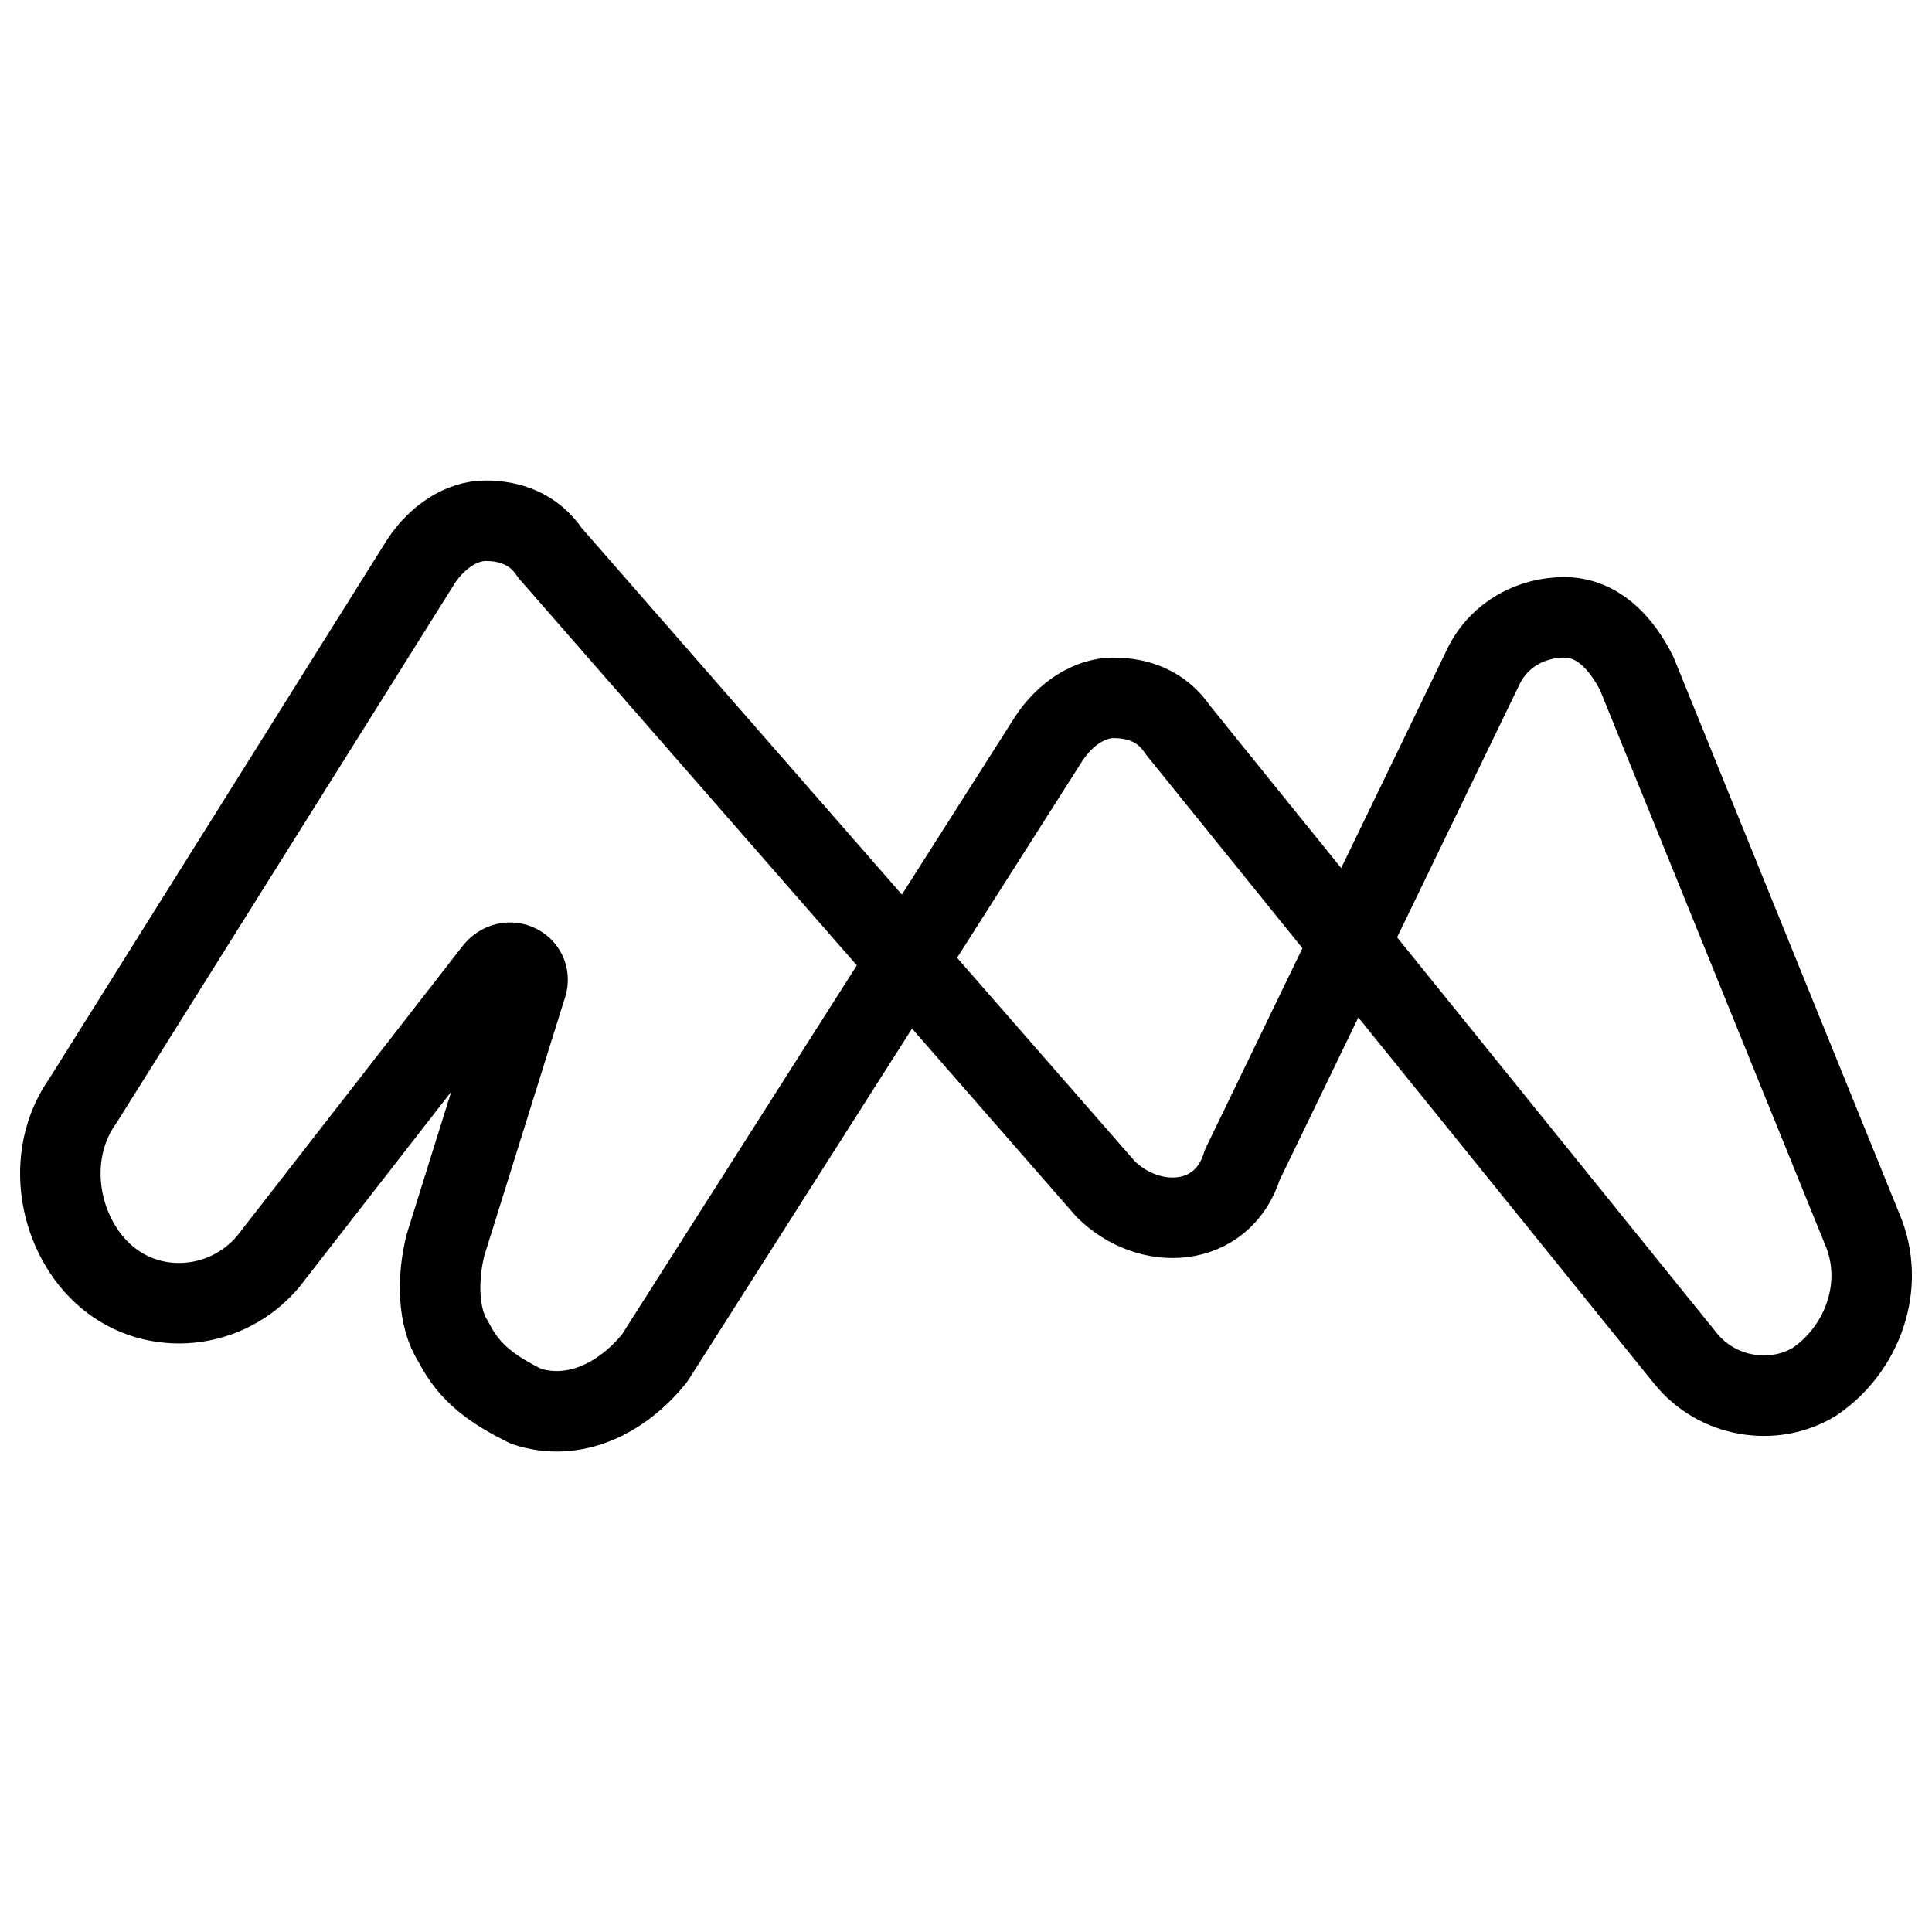
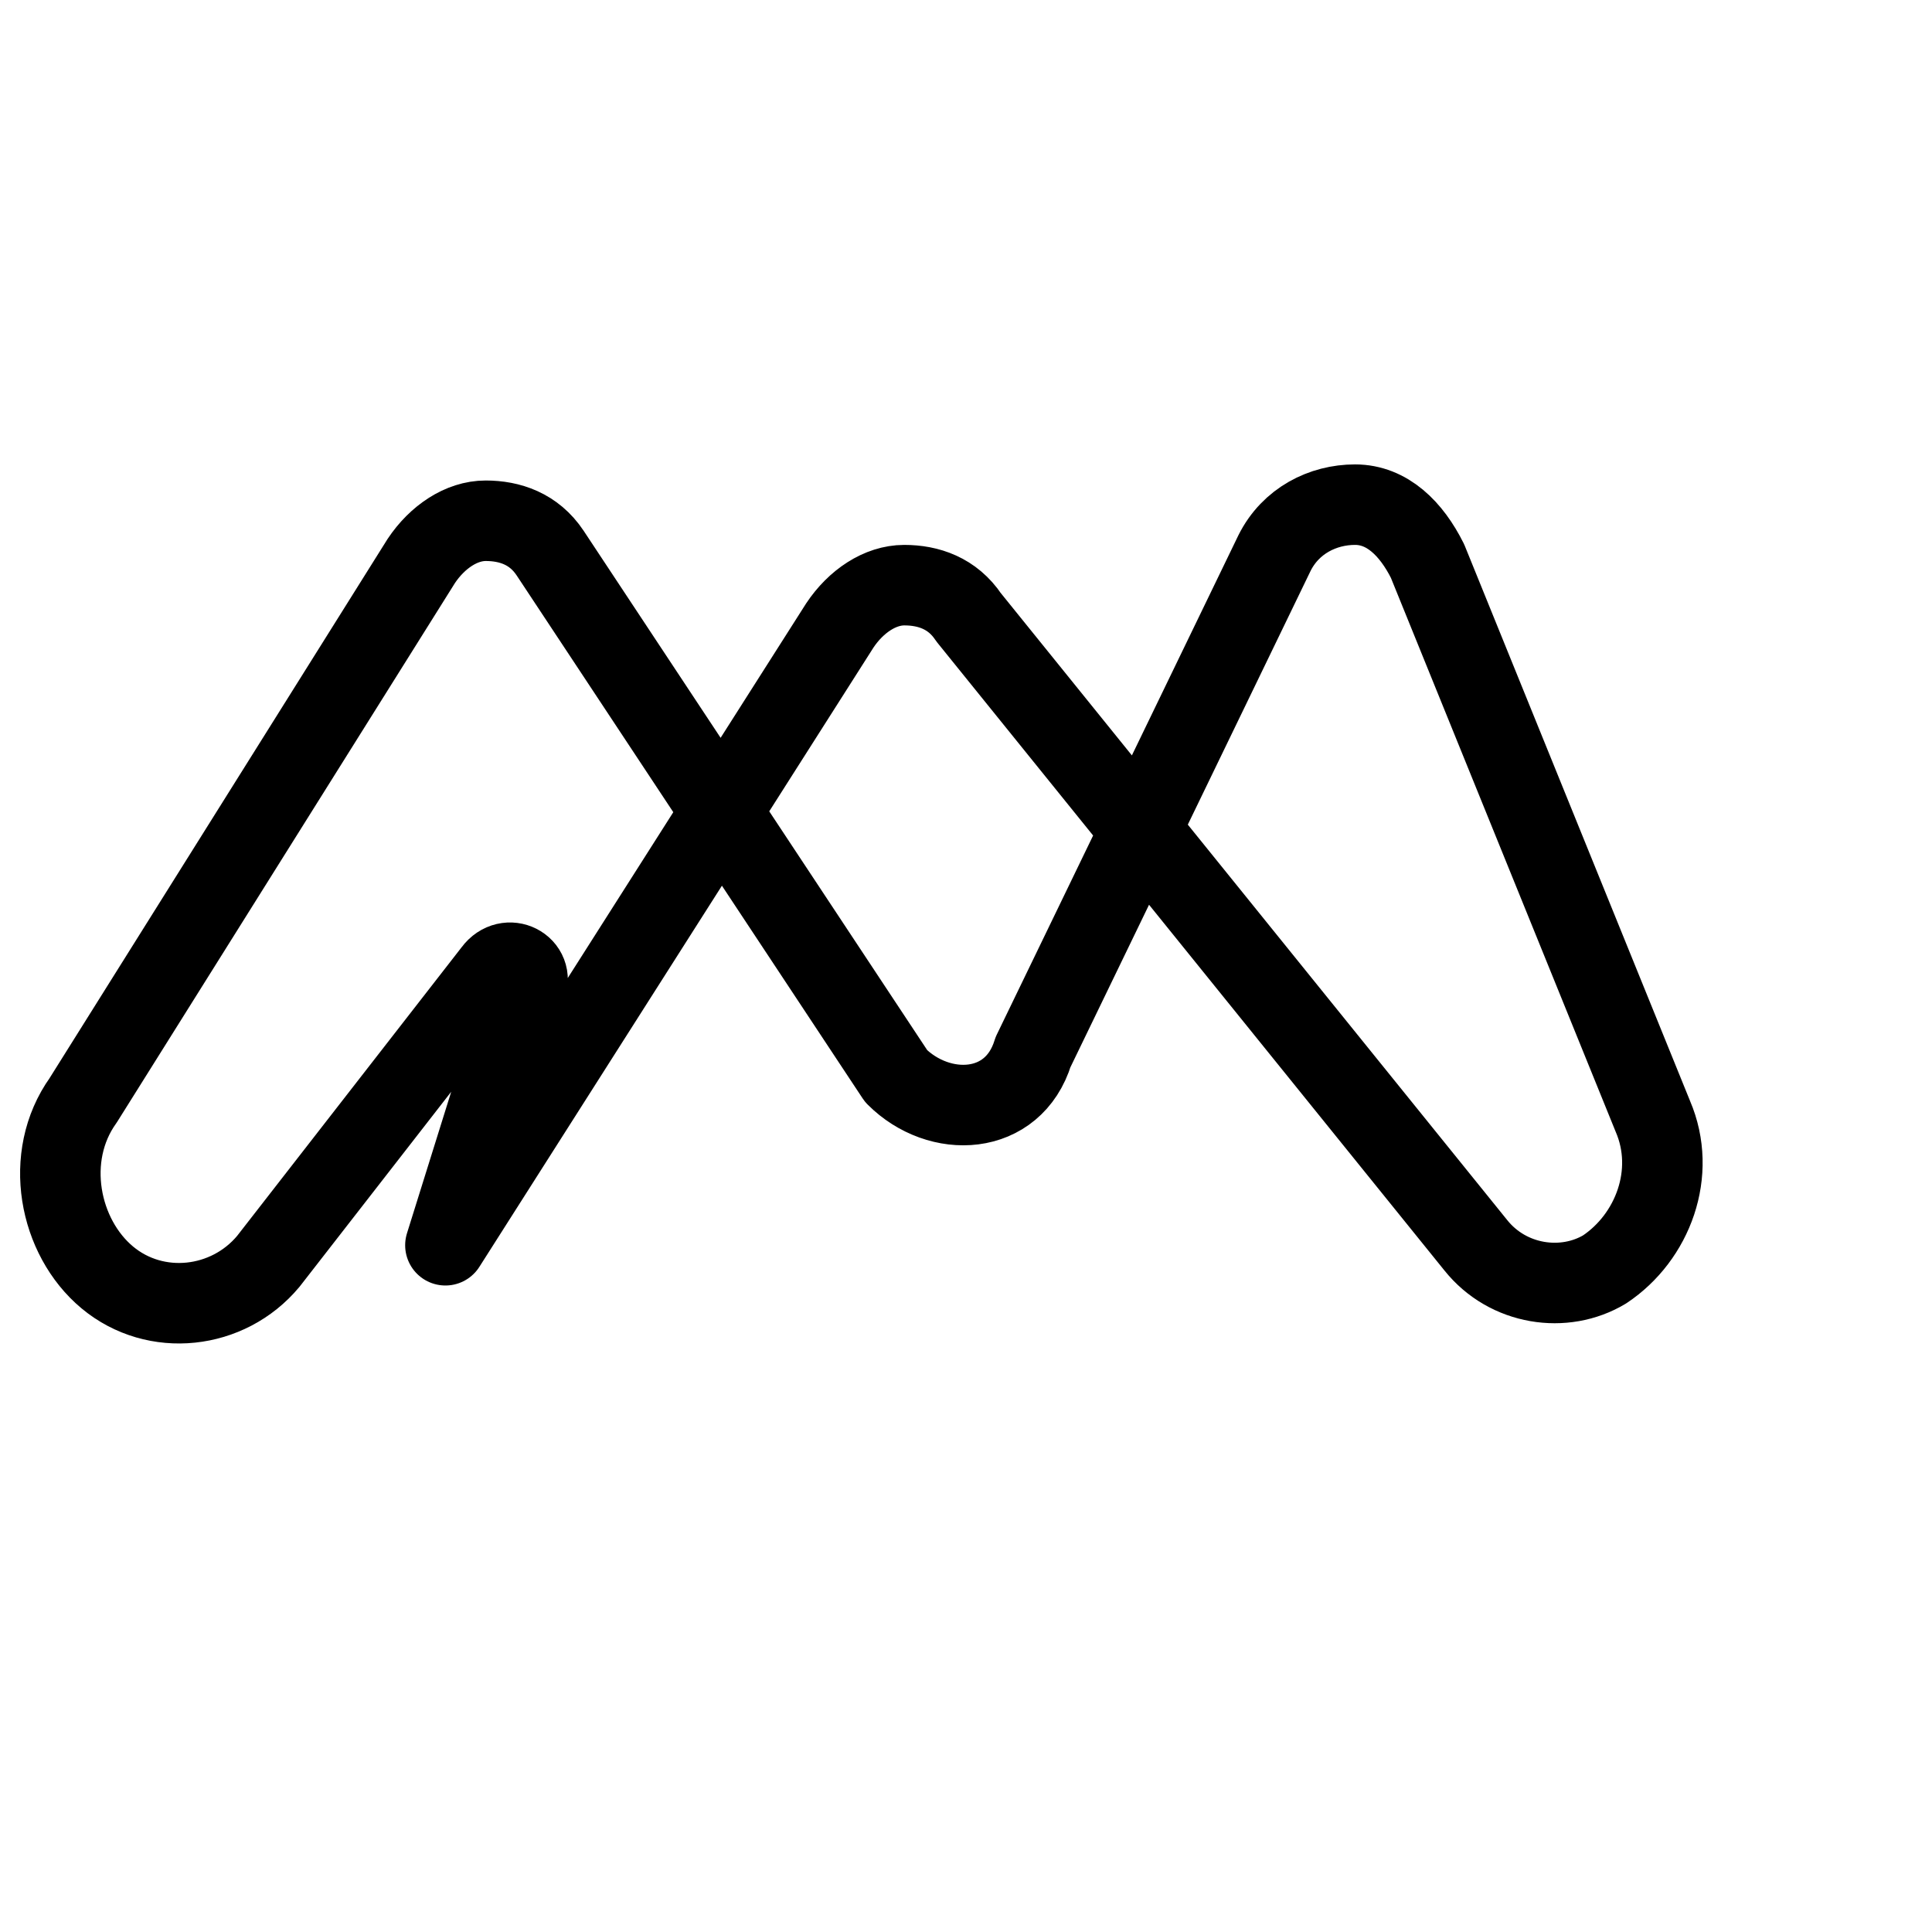
<svg xmlns="http://www.w3.org/2000/svg" fill="none" viewBox="0 0 24 24">
-   <path stroke="#000000" stroke-linecap="round" stroke-linejoin="round" stroke-miterlimit="10" d="M6.833 6.869c-0.2 -0.3 -0.5 -0.4 -0.8 -0.4 -0.3 0 -0.6 0.2 -0.8 0.5l-4.2 6.7c-0.5 0.7 -0.3 1.7 0.3 2.2 0.6 0.5 1.5 0.4 2 -0.2l2.8 -3.6c0.172 -0.233 0.508 -0.061 0.4 0.2l-1 3.2c-0.1 0.4 -0.1 0.9 0.1 1.2 0.2 0.4 0.5 0.6 0.9 0.8 0.6 0.2 1.2 -0.1 1.6 -0.6l4.9 -7.7c0.2 -0.3 0.5 -0.5 0.8 -0.5 0.3 0 0.6 0.1 0.8 0.4l6.3 7.8c0.4 0.5 1.1 0.6 1.6 0.3 0.6 -0.4 0.9 -1.2 0.6 -1.9l-2.8 -6.9c-0.2 -0.4 -0.5 -0.7 -0.9 -0.7s-0.8 0.2 -1 0.6l-3 6.2c-0.245 0.8 -1.165 0.835 -1.7 0.3L6.833 6.869Z" stroke-width="1" />
+   <path stroke="#000000" stroke-linecap="round" stroke-linejoin="round" stroke-miterlimit="10" d="M6.833 6.869c-0.2 -0.3 -0.5 -0.4 -0.8 -0.4 -0.3 0 -0.6 0.2 -0.8 0.5l-4.2 6.7c-0.5 0.7 -0.3 1.7 0.3 2.2 0.6 0.5 1.5 0.4 2 -0.2l2.8 -3.6c0.172 -0.233 0.508 -0.061 0.4 0.2l-1 3.2l4.9 -7.7c0.2 -0.3 0.5 -0.5 0.8 -0.5 0.3 0 0.6 0.1 0.8 0.4l6.3 7.8c0.4 0.5 1.1 0.6 1.6 0.3 0.6 -0.4 0.9 -1.2 0.6 -1.9l-2.8 -6.9c-0.2 -0.4 -0.5 -0.7 -0.9 -0.7s-0.8 0.2 -1 0.6l-3 6.2c-0.245 0.8 -1.165 0.835 -1.7 0.3L6.833 6.869Z" stroke-width="1" />
</svg>